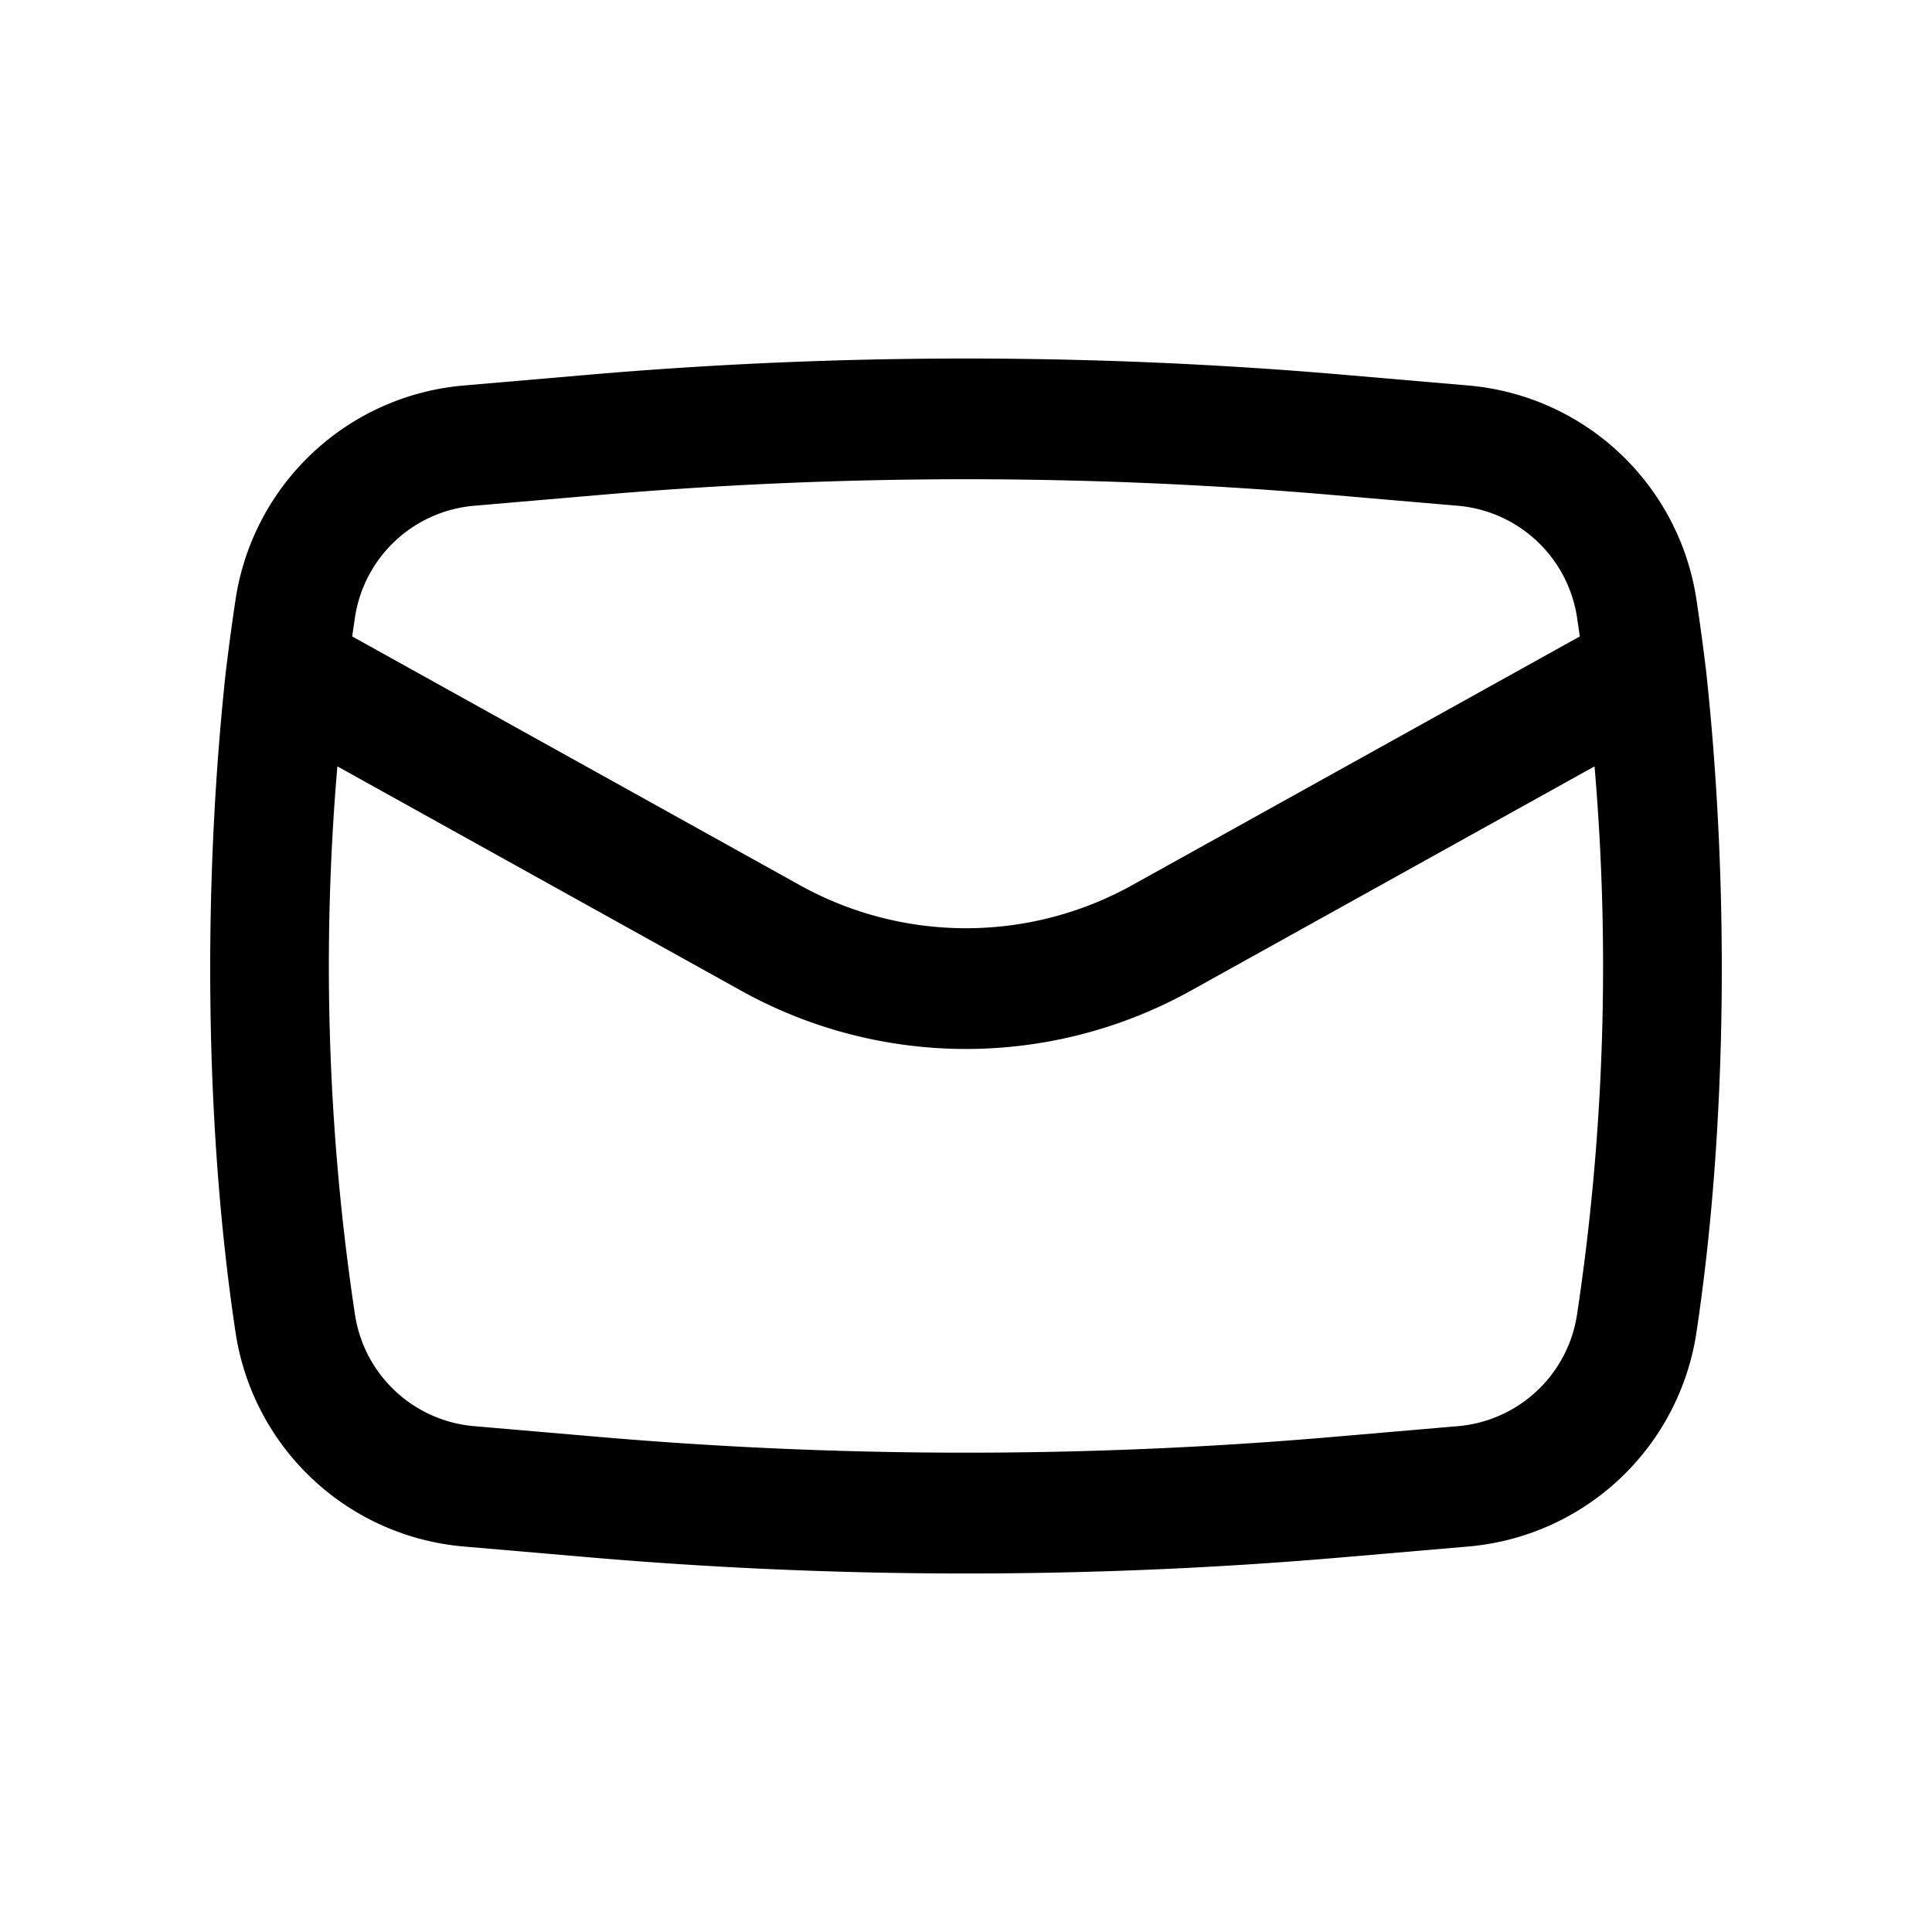
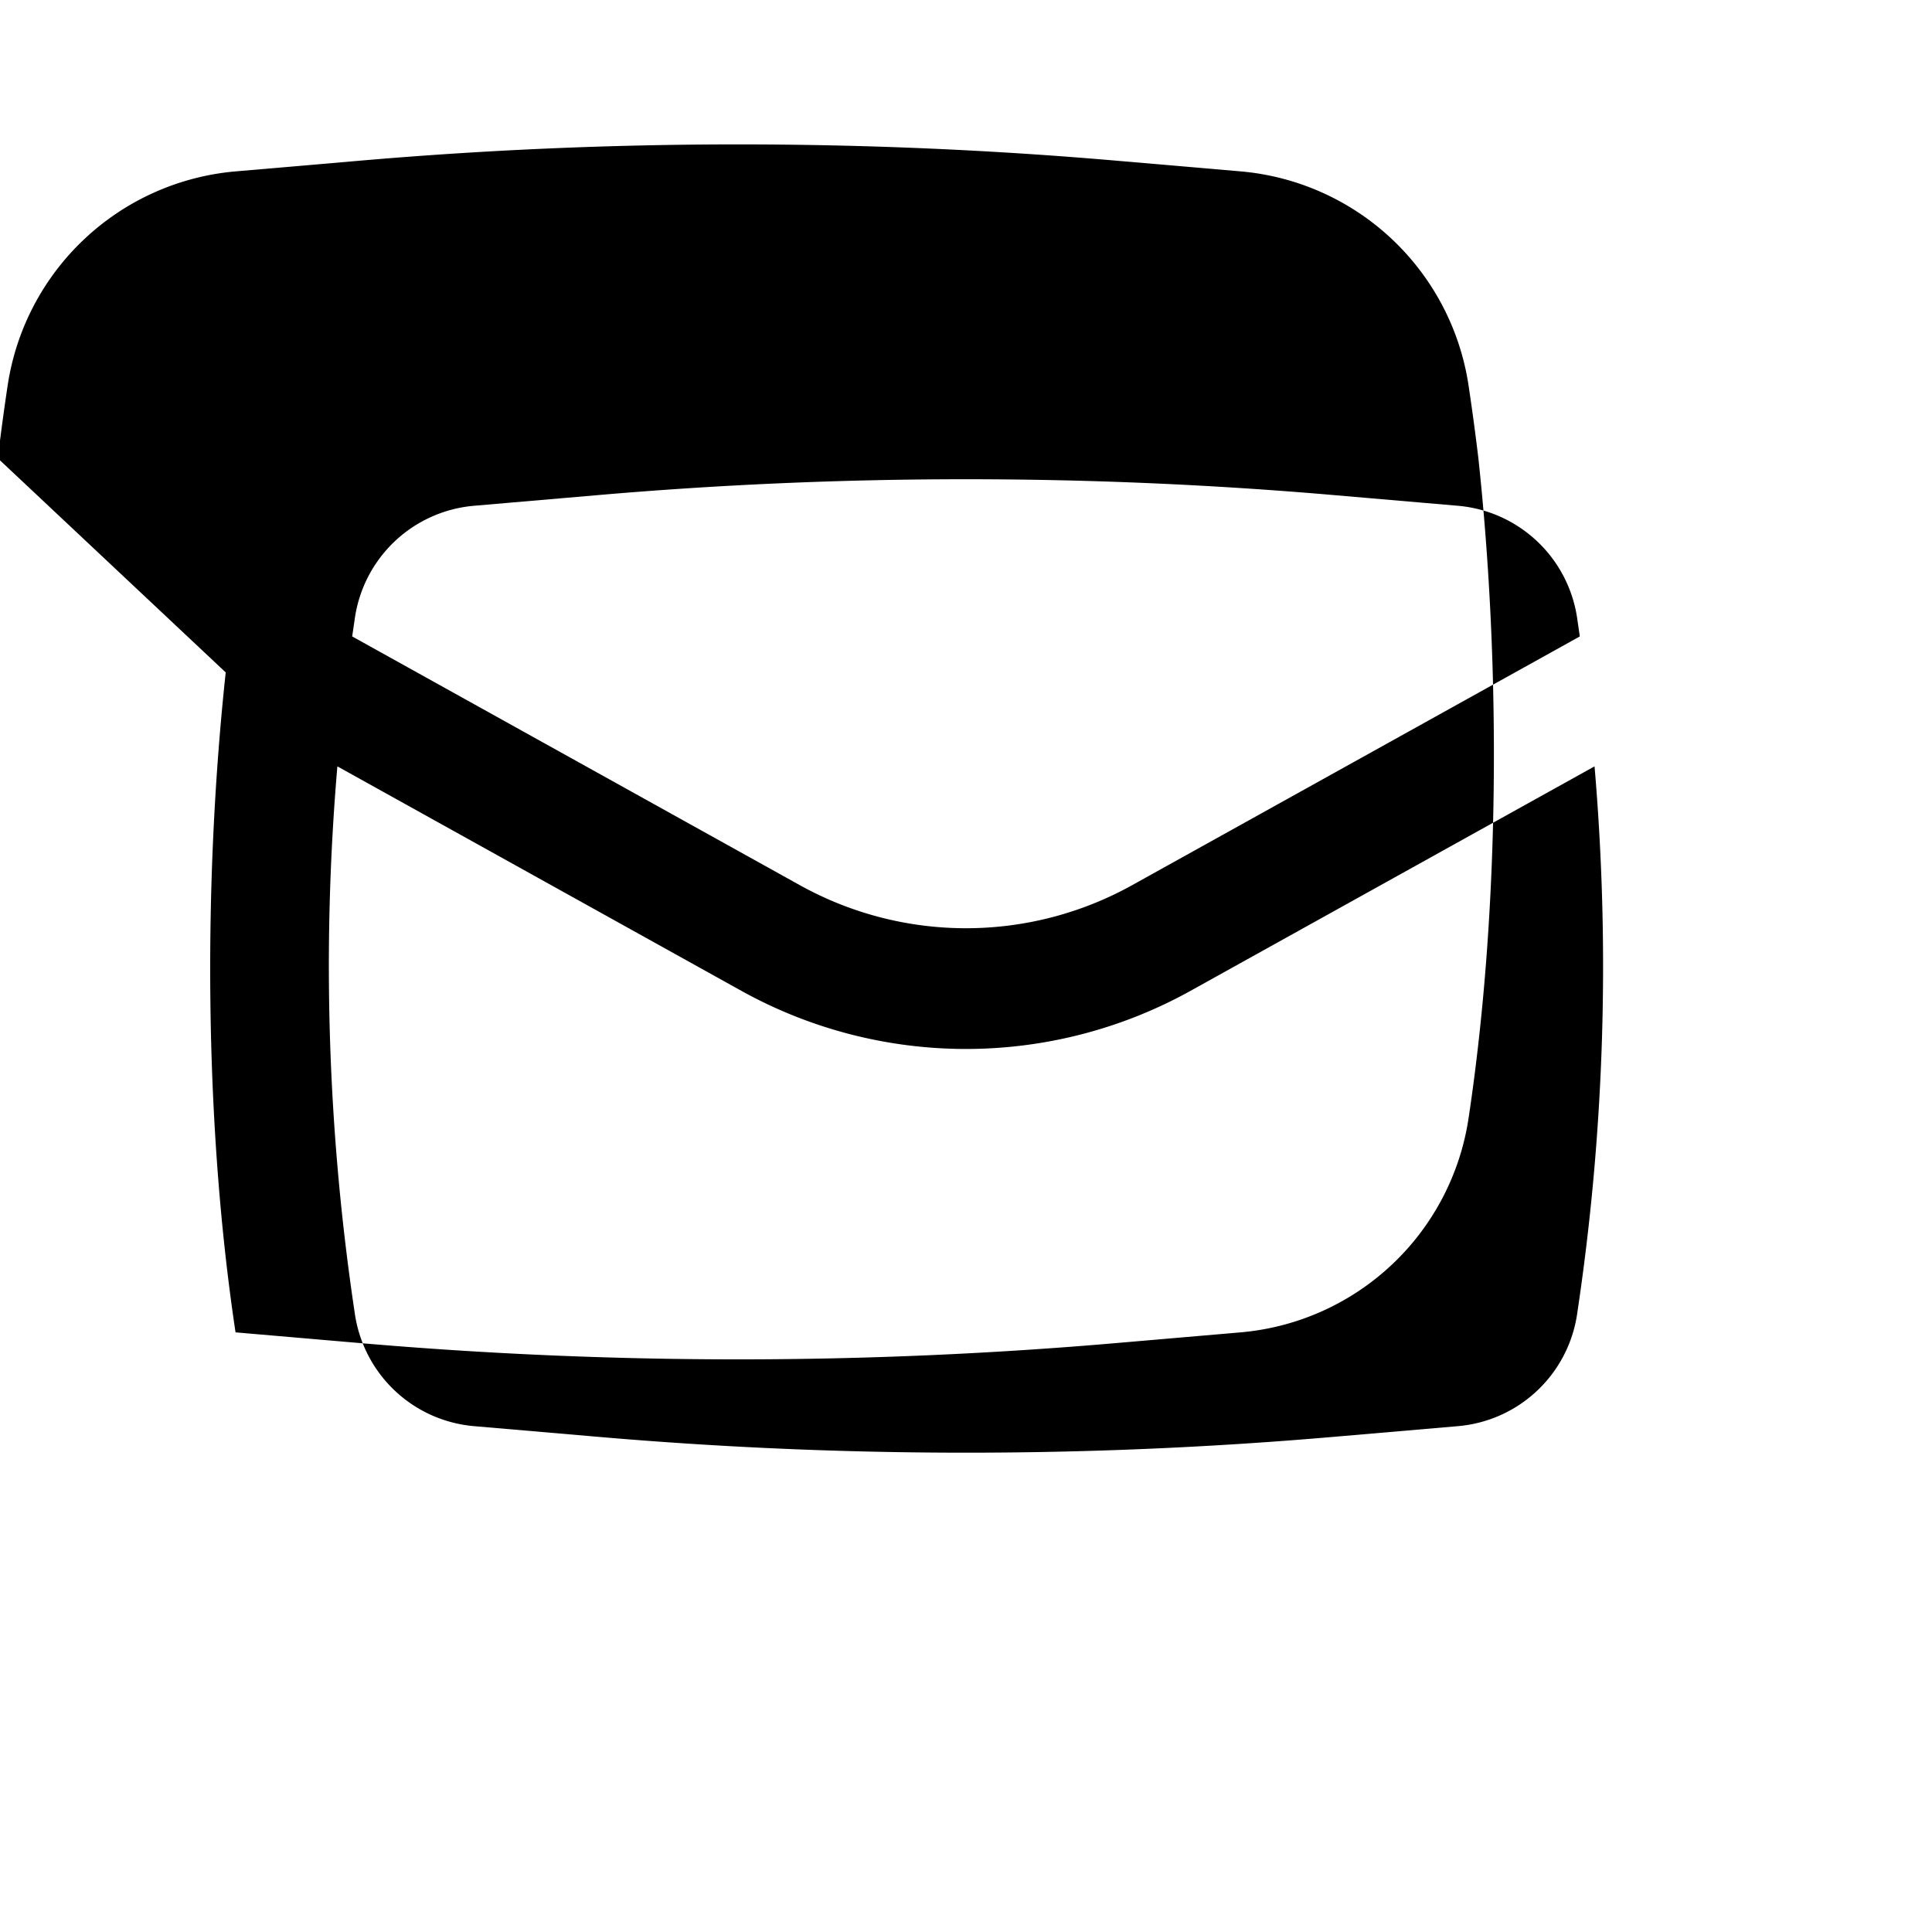
<svg xmlns="http://www.w3.org/2000/svg" width="24" height="24" fill="none" viewBox="0 0 24 24">
-   <path fill="#000" fill-rule="evenodd" d="M2.804 8.353c-.28 2.603-.268 5.605.122 8.198a3.138 3.138 0 0 0 2.831 2.66l1.51.13c3.15.274 6.316.274 9.466 0l1.51-.13a3.138 3.138 0 0 0 2.831-2.66c.39-2.593.402-5.595.122-8.198a30.536 30.536 0 0 0-.122-.904 3.138 3.138 0 0 0-2.831-2.66l-1.51-.13a54.647 54.647 0 0 0-9.465 0l-1.51.13a3.138 3.138 0 0 0-2.832 2.66c-.045.3-.086.602-.122.904Zm4.593-2.2a53.144 53.144 0 0 1 9.205 0l1.51.13a1.64 1.64 0 0 1 1.479 1.39l.034.233-5.561 3.09a4.25 4.25 0 0 1-4.128 0l-5.561-3.09.034-.233a1.638 1.638 0 0 1 1.478-1.39l1.51-.13ZM19.808 9.52c.194 2.27.122 4.554-.217 6.807a1.638 1.638 0 0 1-1.478 1.389l-1.51.13a53.142 53.142 0 0 1-9.206 0l-1.51-.13a1.638 1.638 0 0 1-1.478-1.39 29.1 29.1 0 0 1-.218-6.806l5.016 2.787a5.75 5.75 0 0 0 5.585 0l5.016-2.787Z" clip-rule="evenodd" />
+   <path fill="#000" fill-rule="evenodd" d="M2.804 8.353c-.28 2.603-.268 5.605.122 8.198l1.51.13c3.15.274 6.316.274 9.466 0l1.51-.13a3.138 3.138 0 0 0 2.831-2.66c.39-2.593.402-5.595.122-8.198a30.536 30.536 0 0 0-.122-.904 3.138 3.138 0 0 0-2.831-2.66l-1.51-.13a54.647 54.647 0 0 0-9.465 0l-1.51.13a3.138 3.138 0 0 0-2.832 2.66c-.045.3-.086.602-.122.904Zm4.593-2.2a53.144 53.144 0 0 1 9.205 0l1.51.13a1.64 1.64 0 0 1 1.479 1.39l.034.233-5.561 3.09a4.25 4.25 0 0 1-4.128 0l-5.561-3.09.034-.233a1.638 1.638 0 0 1 1.478-1.39l1.51-.13ZM19.808 9.52c.194 2.27.122 4.554-.217 6.807a1.638 1.638 0 0 1-1.478 1.389l-1.51.13a53.142 53.142 0 0 1-9.206 0l-1.51-.13a1.638 1.638 0 0 1-1.478-1.39 29.1 29.1 0 0 1-.218-6.806l5.016 2.787a5.75 5.75 0 0 0 5.585 0l5.016-2.787Z" clip-rule="evenodd" />
</svg>